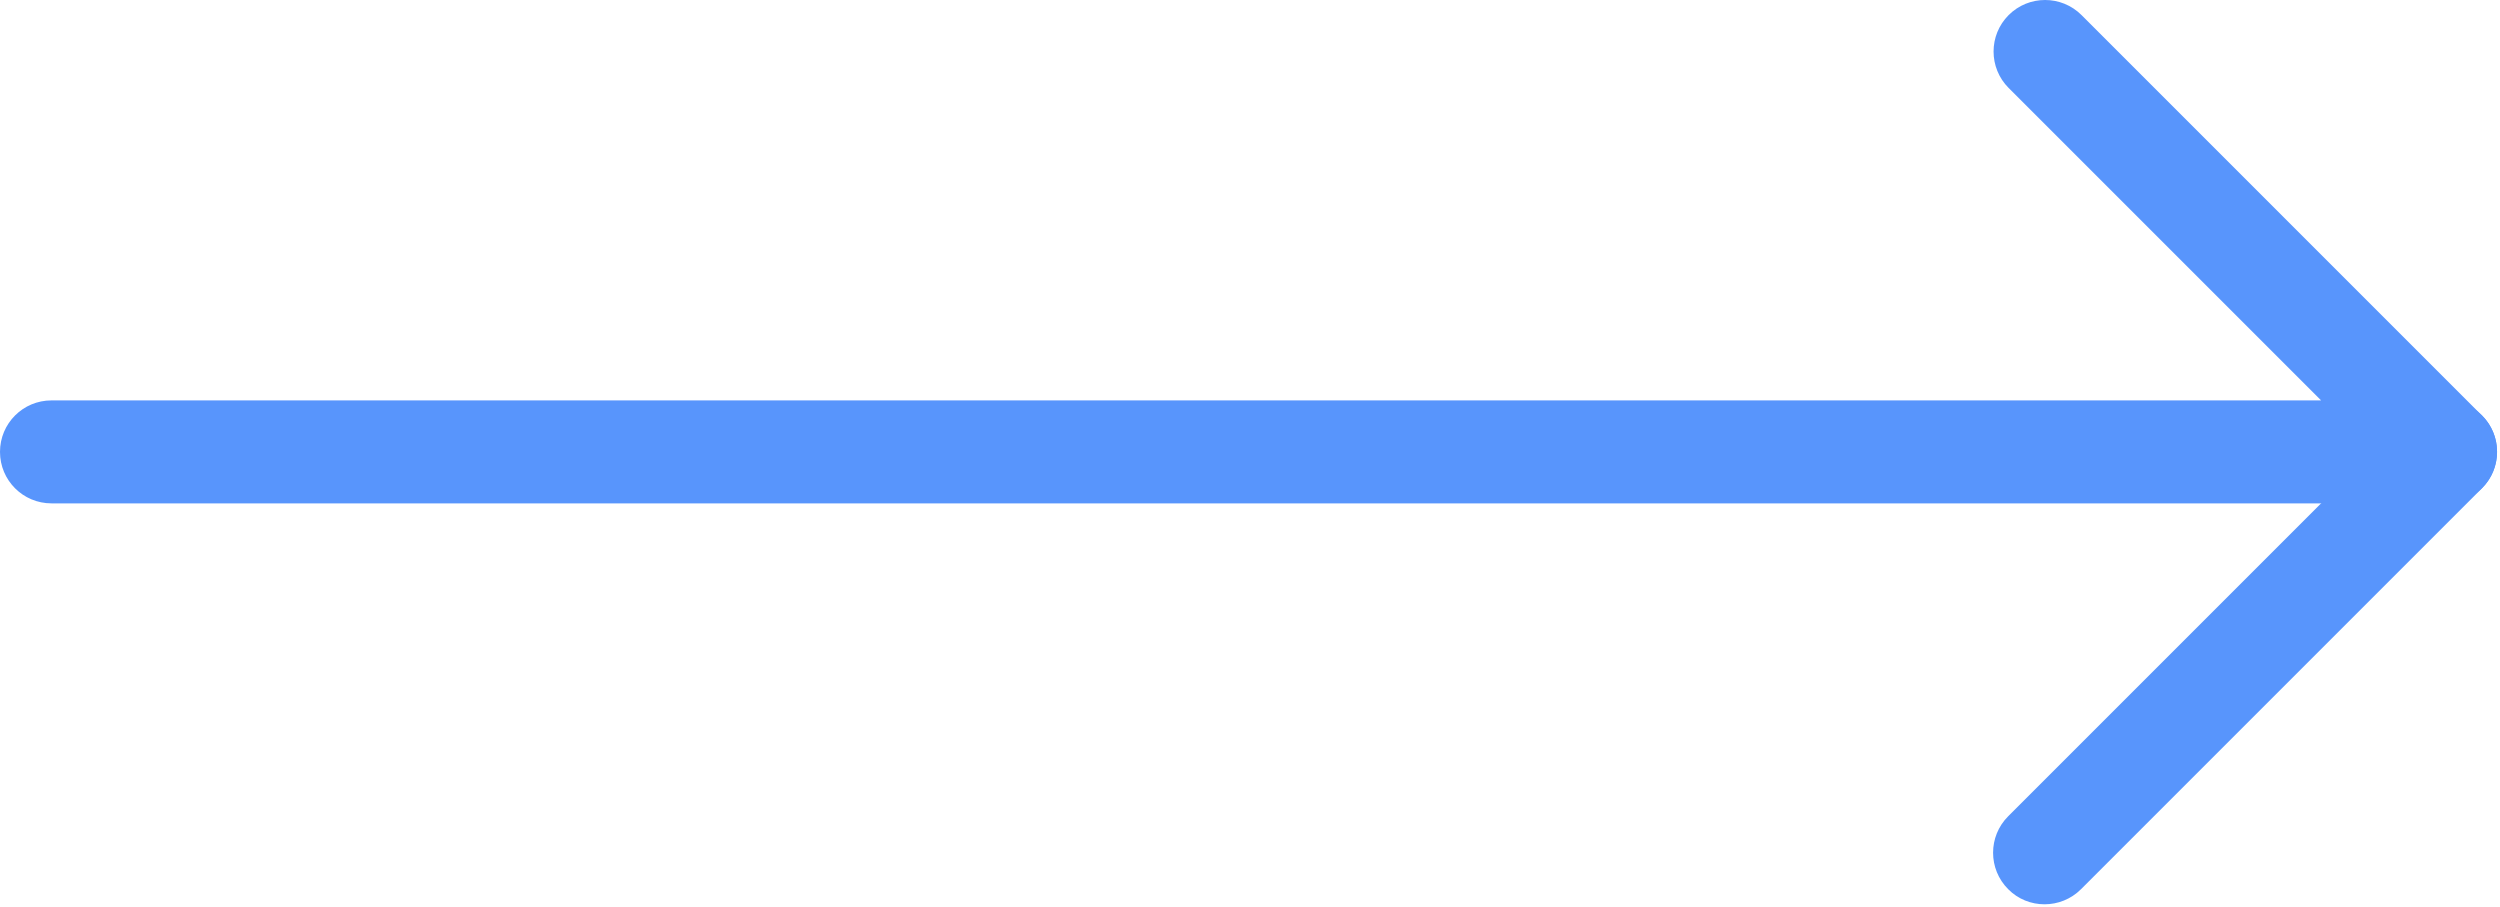
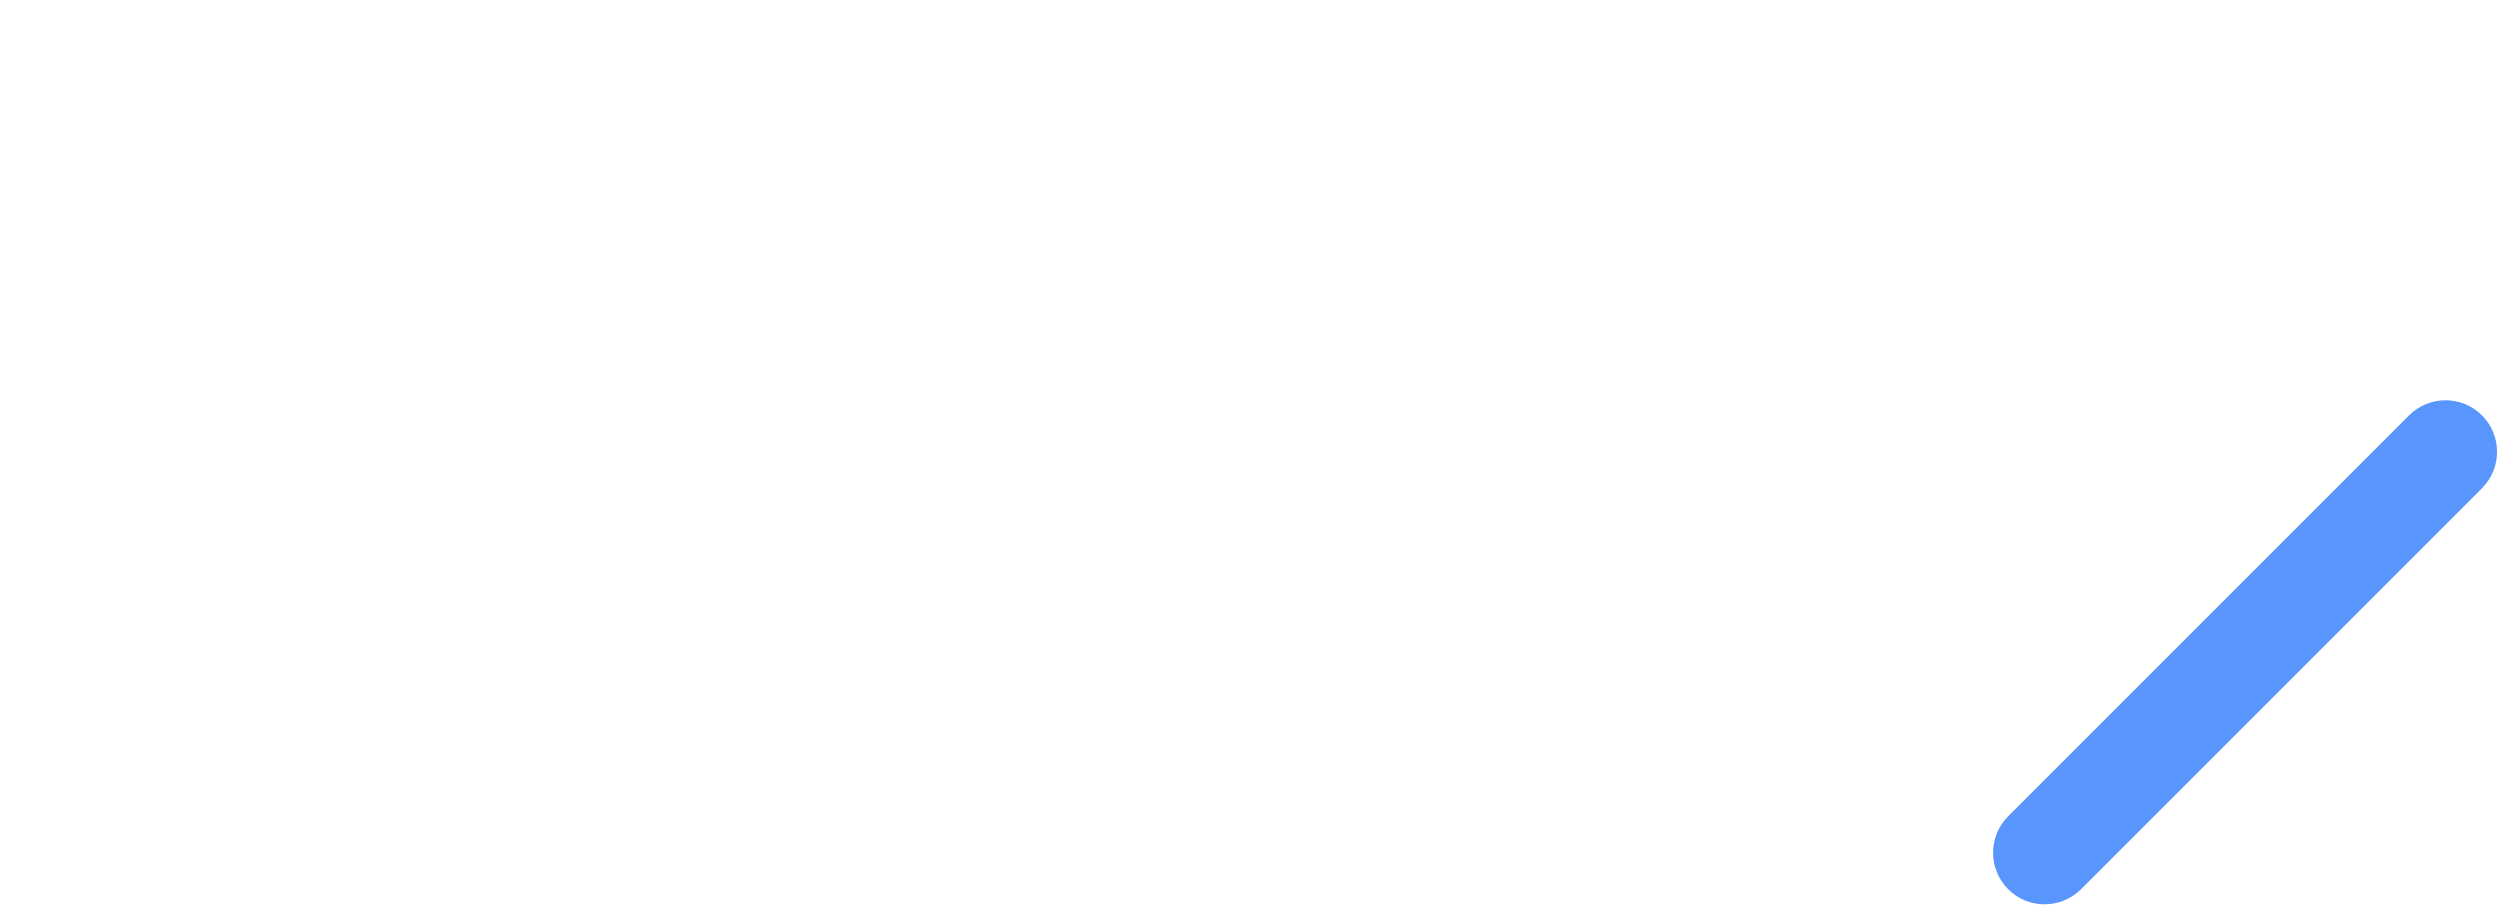
<svg xmlns="http://www.w3.org/2000/svg" width="510" height="185" viewBox="0 0 510 185" fill="none">
-   <path d="M498.872 102.687H10.503C4.693 102.687 0 97.994 0 92.185C0 86.375 4.693 81.682 10.503 81.682H473.502L409.764 17.945C405.662 13.842 405.662 7.179 409.764 3.077C413.867 -1.026 420.529 -1.026 424.632 3.077L506.322 84.767C509.342 87.787 510.228 92.283 508.587 96.222C506.946 100.127 503.106 102.687 498.872 102.687Z" fill="#5895FC" />
-   <path d="M417.083 184.476C414.392 184.476 411.701 183.458 409.666 181.391C405.563 177.288 405.563 170.625 409.666 166.523L491.455 84.734C495.557 80.632 502.22 80.632 506.322 84.734C510.425 88.837 510.425 95.499 506.322 99.602L424.533 181.391C422.466 183.458 419.775 184.476 417.083 184.476Z" fill="#5895FC" />
+   <path d="M417.083 184.476C414.392 184.476 411.701 183.458 409.666 181.391C405.563 177.288 405.563 170.625 409.666 166.523L491.455 84.734C495.557 80.632 502.22 80.632 506.322 84.734C510.425 88.837 510.425 95.499 506.322 99.602L424.533 181.391C422.466 183.458 419.775 184.476 417.083 184.476" fill="#5895FC" />
</svg>